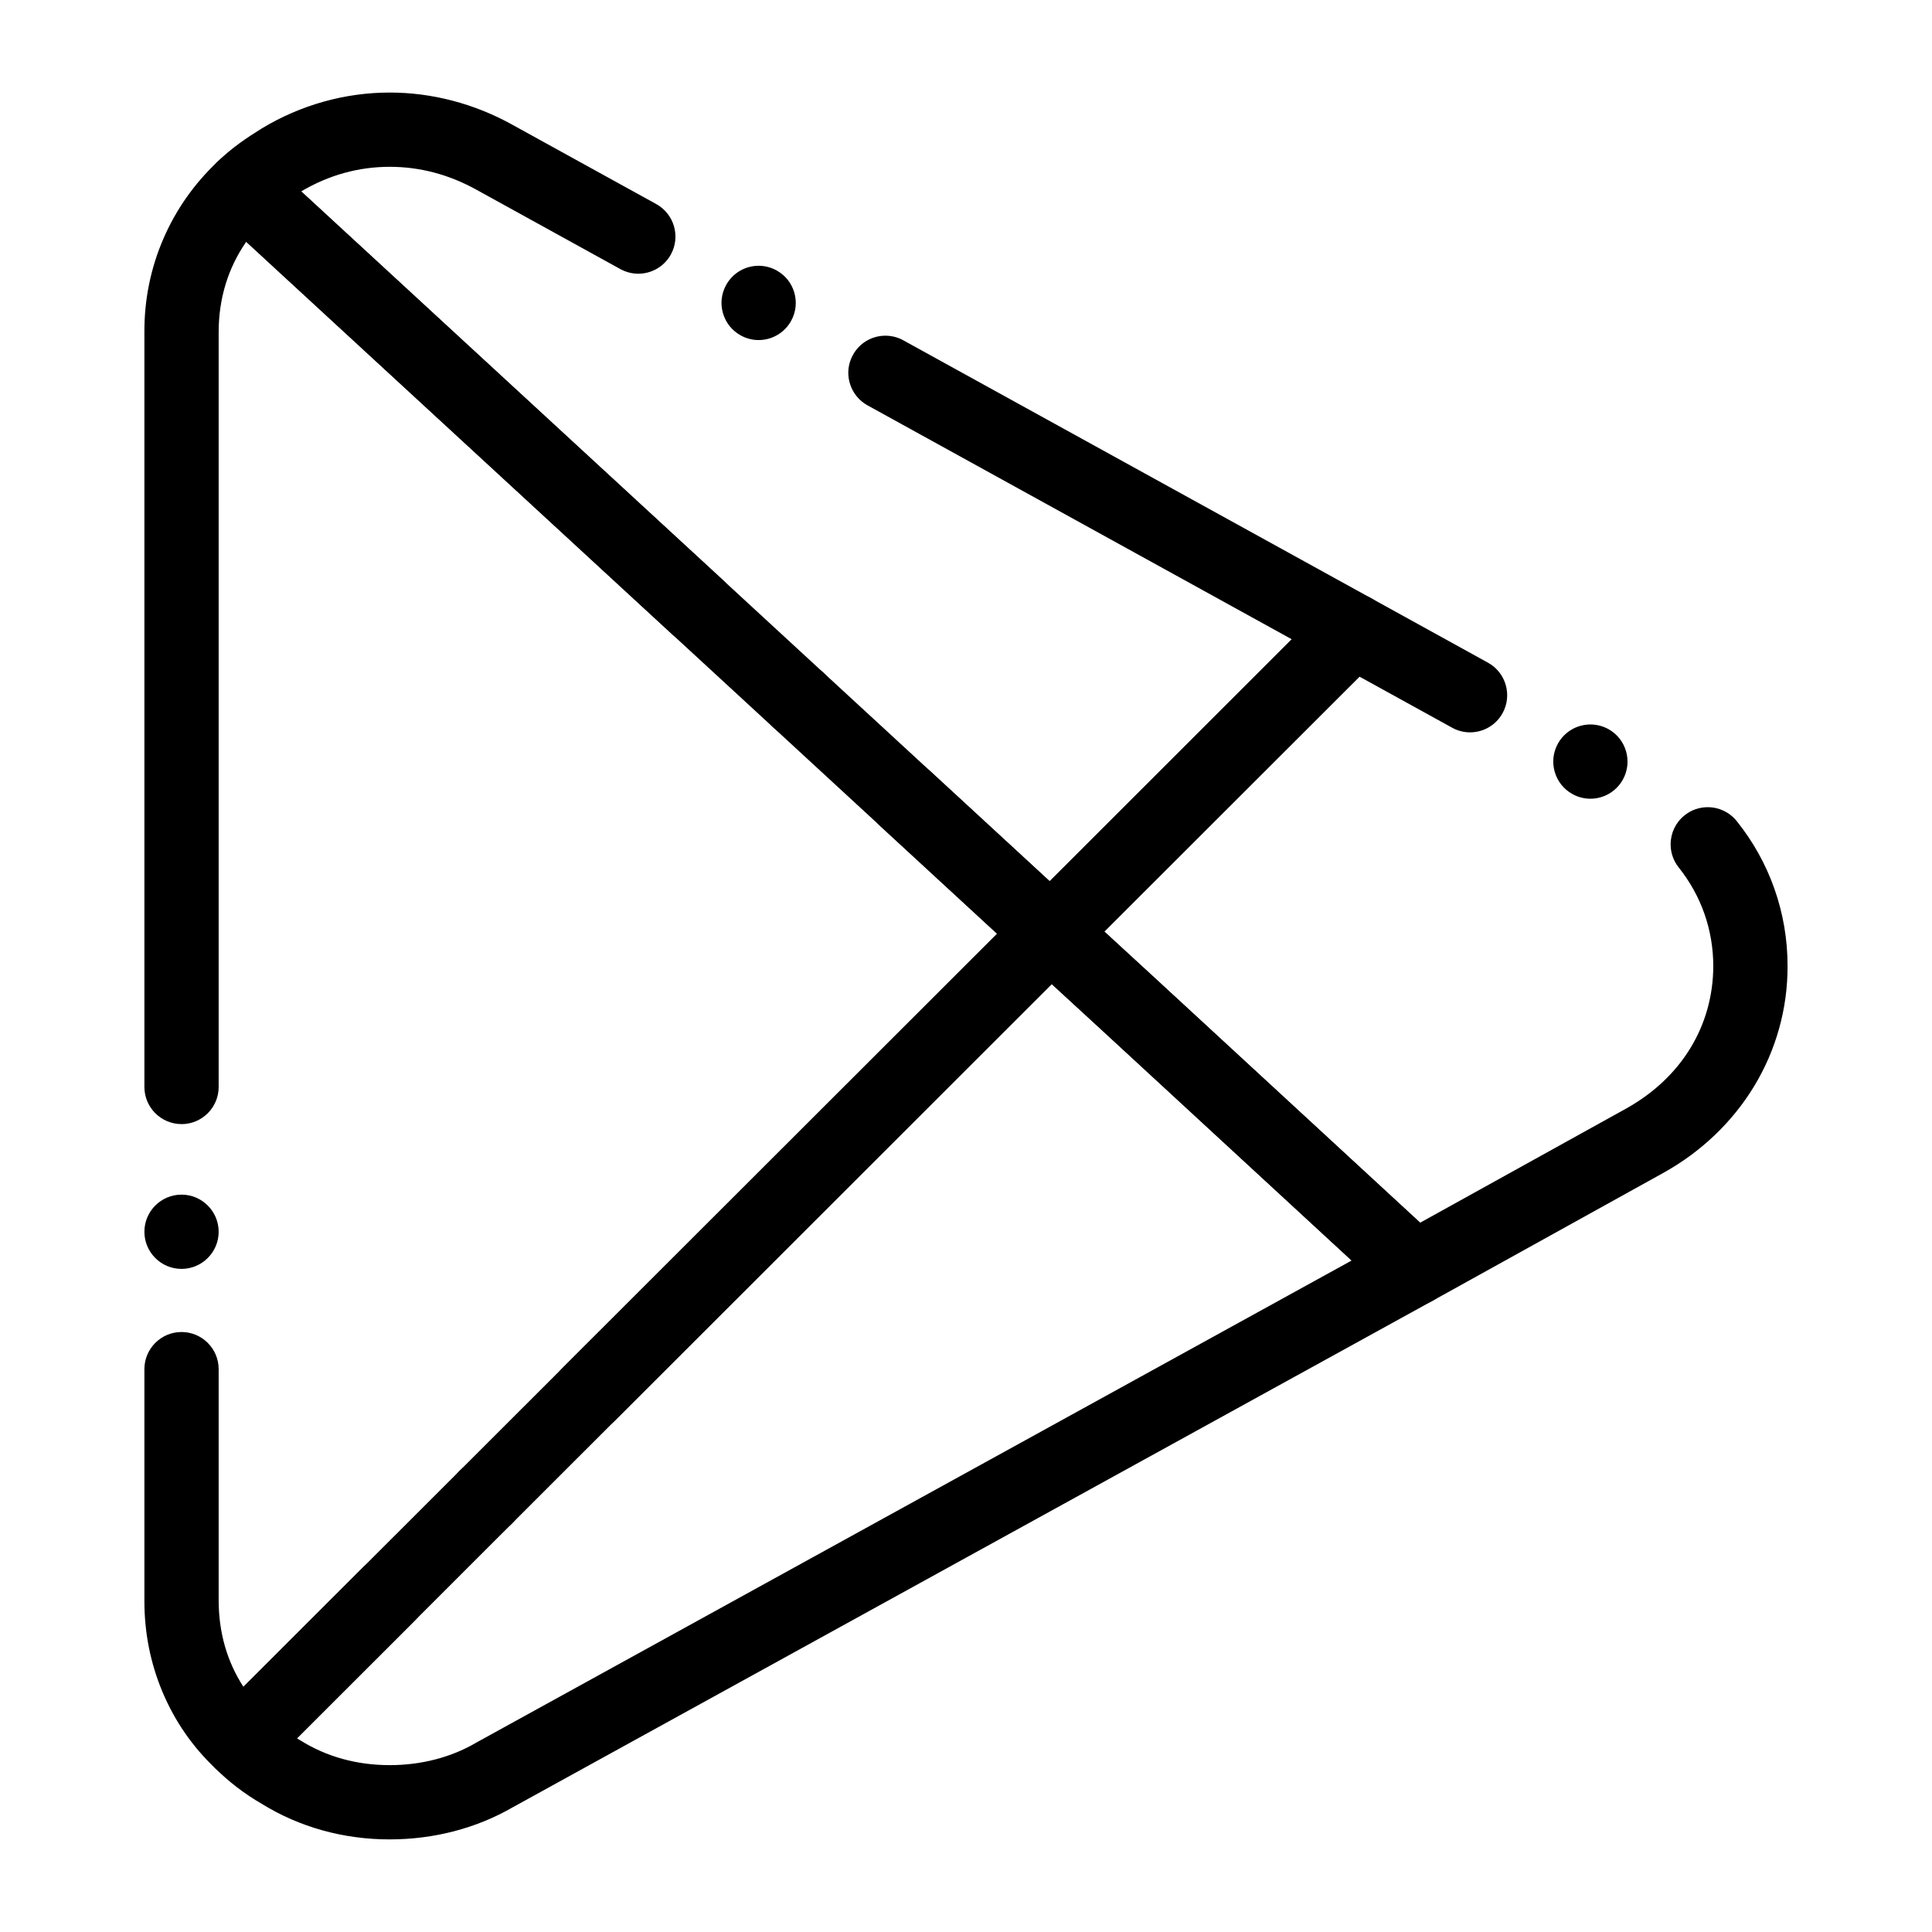
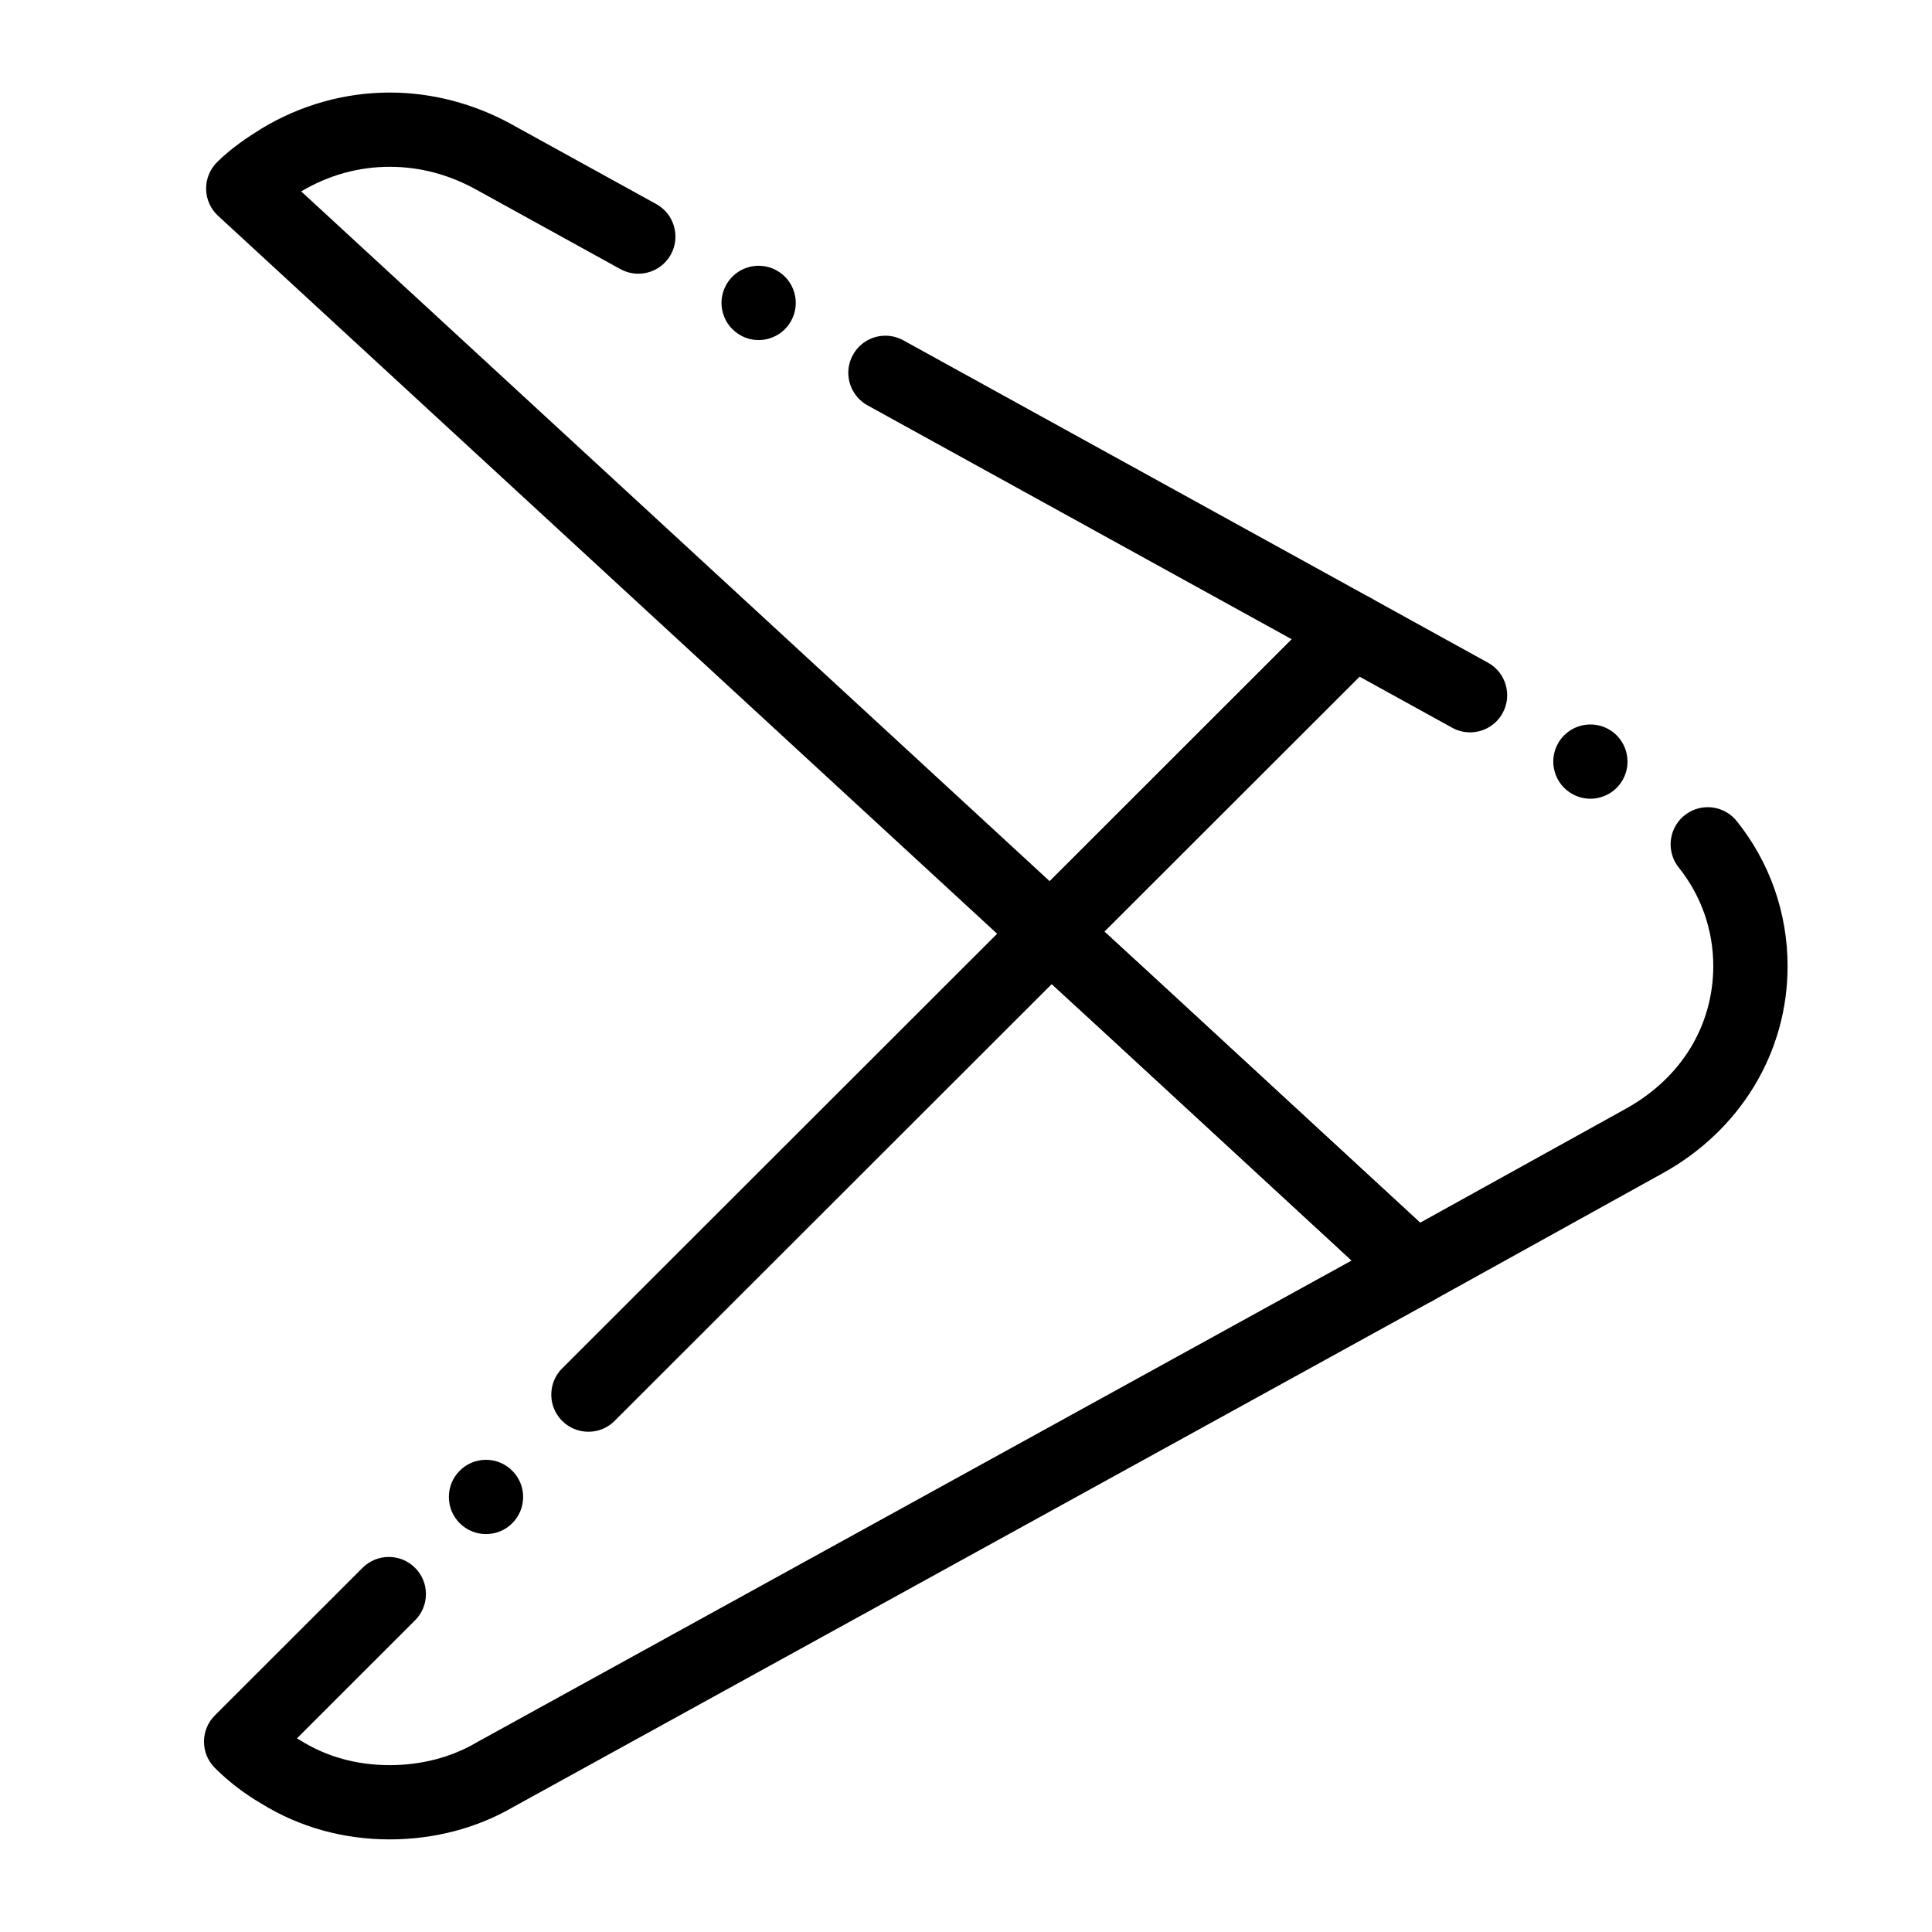
<svg xmlns="http://www.w3.org/2000/svg" fill="#000000" width="800px" height="800px" version="1.1" viewBox="144 144 512 512">
  <g>
-     <path d="m207.9 615.39c-2.527 0-4.93-0.953-6.762-2.684-6.07-5.719-10.793-12.535-14.051-20.262-3.219-7.648-4.84-15.812-4.82-24.285v-61.324c0-5.422 4.41-9.84 9.84-9.84 5.422 0 9.84 4.418 9.84 9.84v61.32c0.02 8.492 2.223 16.188 6.562 22.867l199.73-199.57-31.066-28.633c-1.938-1.77-3.059-4.203-3.168-6.828-0.109-2.629 0.816-5.137 2.598-7.066 1.859-2.016 4.496-3.18 7.242-3.18 2.469 0 4.84 0.926 6.66 2.609l38.602 35.582c1.957 1.801 3.121 4.367 3.168 7.035 0.059 2.656-0.992 5.273-2.883 7.152l-214.54 214.4c-1.859 1.848-4.332 2.871-6.957 2.871zm-15.793-135.12c-5.434 0-9.84-4.418-9.84-9.84s4.41-9.84 9.84-9.84c5.422 0 9.84 4.418 9.84 9.84s-4.418 9.84-9.84 9.84zm0-38.375c-5.434 0-9.84-4.418-9.84-9.84v-200.16c-0.02-8.57 1.672-16.867 5.039-24.641 3.336-7.723 8.176-14.602 14.387-20.449 1.832-1.742 4.231-2.695 6.762-2.695 2.488 0 4.852 0.926 6.672 2.609l120.4 110.95c3.984 3.68 4.242 9.918 0.562 13.914-1.859 2.008-4.496 3.168-7.242 3.168-2.469 0-4.84-0.926-6.66-2.609l-112.94-104.07c-4.82 6.977-7.273 14.996-7.301 23.832v200.16c0 5.422-4.418 9.84-9.84 9.84zm163.51-102.48c-2.481 0-4.84-0.926-6.66-2.609-3.996-3.672-4.25-9.91-0.57-13.895 1.859-2.016 4.496-3.18 7.242-3.18 2.469 0 4.84 0.926 6.66 2.609 3.996 3.68 4.242 9.91 0.57 13.902-1.859 2.023-4.496 3.172-7.242 3.172z" />
    <path d="m518.91 489.93c-2.481 0-4.852-0.926-6.672-2.606l-75.66-69.797-20.793-19.109c-1.969-1.801-3.129-4.367-3.18-7.035-0.059-2.668 0.996-5.285 2.883-7.164l80.109-80.059c1.852-1.852 4.328-2.875 6.965-2.875 1.652 0 3.297 0.422 4.742 1.219l31.035 17.121c4.742 2.617 6.484 8.621 3.856 13.371-1.73 3.141-5.027 5.086-8.621 5.086-1.652 0-3.297-0.422-4.742-1.23l-24.562-13.539-67.621 67.562 13.246 12.172 70.453 64.984 54.75-30.336c14.523-8.156 22.887-21.883 22.938-37.656-0.012-9.605-3.176-18.637-9.152-26.137-1.398-1.742-2.164-3.938-2.152-6.168 0.012-3 1.348-5.785 3.691-7.656 1.762-1.418 3.887-2.164 6.141-2.164 3.012 0 5.816 1.348 7.695 3.699 4.32 5.391 7.676 11.406 9.969 17.891 2.32 6.594 3.504 13.492 3.492 20.535 0.031 11.227-3.039 22.246-8.883 31.863-5.777 9.516-14.141 17.465-24.188 23.008l-60.969 33.789c-1.461 0.809-3.106 1.23-4.769 1.23zm46.555-134.26c-1.652 0-3.297-0.422-4.742-1.23-2.301-1.27-3.977-3.356-4.703-5.883-0.727-2.519-0.434-5.176 0.836-7.477 1.73-3.141 5.039-5.086 8.621-5.086 1.652 0 3.297 0.422 4.754 1.219 4.742 2.617 6.484 8.621 3.856 13.371-1.734 3.141-5.039 5.086-8.621 5.086z" />
    <path d="m422.45 401.01c-2.469 0-4.84-0.926-6.66-2.609l-214-197.21c-1.957-1.801-3.121-4.359-3.168-7.027-0.059-2.668 0.992-5.273 2.875-7.164 3.789-3.758 8.09-6.613 11.789-8.906l0.078-0.051c10.32-6.231 22.043-9.516 33.898-9.516h0.051c11.18 0 22.387 2.941 32.441 8.512l0.012 0.012 38.148 21.027c4.754 2.629 6.484 8.621 3.867 13.371-1.73 3.141-5.039 5.086-8.629 5.086-1.645 0-3.285-0.422-4.742-1.219l-38.188-21.059c-7.254-4.016-14.965-6.051-22.926-6.051-8.285 0-16.176 2.195-23.477 6.516l198.36 182.81 64.156-64.117-112.43-61.992c-3.121-1.723-5.066-5-5.098-8.57-0.012-1.664 0.414-3.324 1.23-4.793 0.098-0.176 0.195-0.355 0.305-0.523 1.812-2.863 4.922-4.574 8.316-4.574 1.652 0 3.297 0.422 4.742 1.23l123.91 68.309c2.695 1.484 4.566 4.191 5 7.242 0.422 3.039-0.609 6.16-2.793 8.336l-80.109 80.047c-1.867 1.863-4.336 2.887-6.961 2.887zm-77.414-166.89c-1.645 0-3.285-0.422-4.734-1.23-2.301-1.27-3.977-3.356-4.703-5.883-0.738-2.519-0.434-5.188 0.836-7.477 1.73-3.148 5.027-5.098 8.621-5.098 1.652 0 3.285 0.422 4.742 1.23 2.301 1.27 3.977 3.356 4.703 5.883 0.727 2.519 0.434 5.176-0.836 7.477-1.73 3.141-5.035 5.098-8.629 5.098z" />
    <path d="m247.26 631.46h-0.039c-12.191 0-23.891-3.258-33.828-9.414-4.555-2.629-8.746-5.836-12.449-9.527-1.859-1.859-2.883-4.328-2.883-6.965 0-2.629 1.023-5.098 2.883-6.957l39.145-39.113c1.859-1.852 4.32-2.875 6.945-2.875 2.637 0 5.106 1.023 6.965 2.883s2.883 4.328 2.875 6.957c0 2.629-1.023 5.098-2.883 6.957l-31.301 31.281c0.207 0.117 0.414 0.246 0.629 0.363l0.324 0.195c6.945 4.328 14.887 6.523 23.617 6.535 8.305 0 16.176-2.027 22.781-5.863l0.195-0.117 231.97-127.75-65.633-60.535-13.844-12.723-115.83 115.74c0 0.012 0 0.012-0.012 0.012-1.852 1.859-4.32 2.883-6.945 2.883-2.637 0-5.106-1.023-6.965-2.883-0.156-0.156-0.305-0.316-0.441-0.48-0.109-0.117-0.215-0.246-0.324-0.375-3.09-3.914-2.766-9.535 0.777-13.066l122.51-122.41c1.859-1.871 4.328-2.894 6.957-2.894 2.461 0 4.832 0.926 6.652 2.609l20.801 19.121 75.68 69.805c2.32 2.137 3.484 5.285 3.102 8.422-0.383 3.129-2.266 5.902-5.019 7.43l-243.89 134.3c-9.594 5.531-20.828 8.453-32.52 8.453zm25.535-80.914c-2.629 0-5.106-1.023-6.965-2.883-1.852-1.859-2.875-4.328-2.875-6.957 0-2.629 1.023-5.098 2.883-6.957s4.328-2.883 6.957-2.883 5.098 1.031 6.957 2.891c1.859 1.852 2.883 4.328 2.883 6.957s-1.023 5.098-2.883 6.957c-1.859 1.863-4.332 2.875-6.957 2.875z" />
  </g>
</svg>